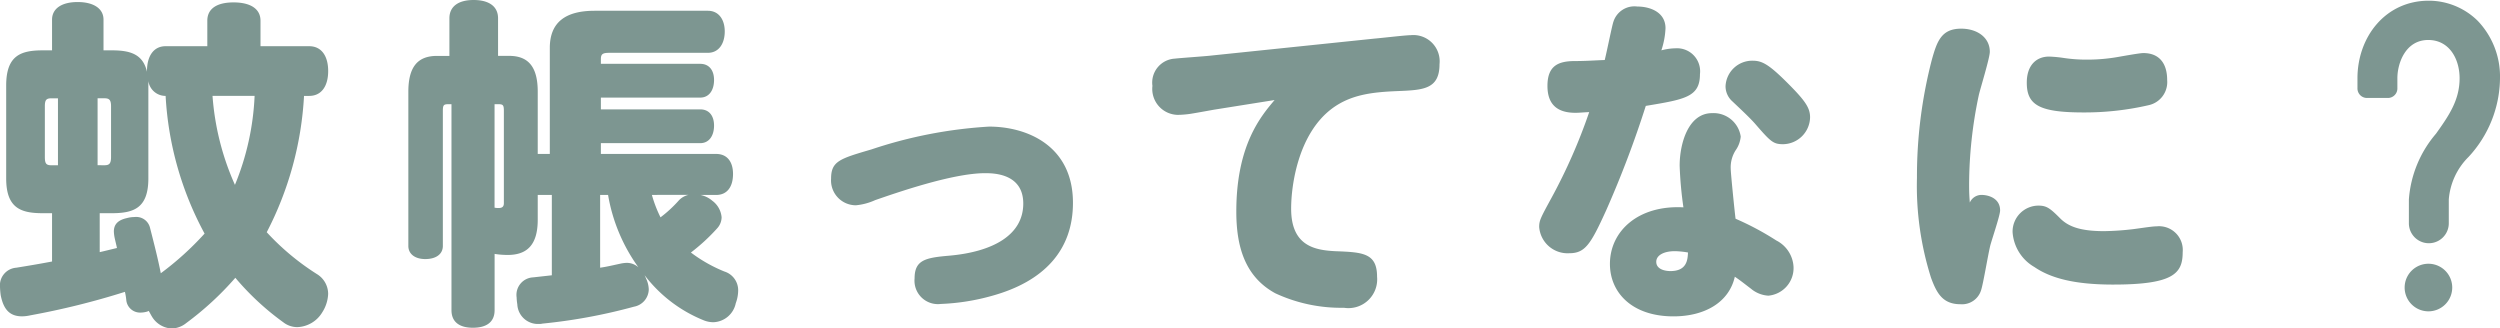
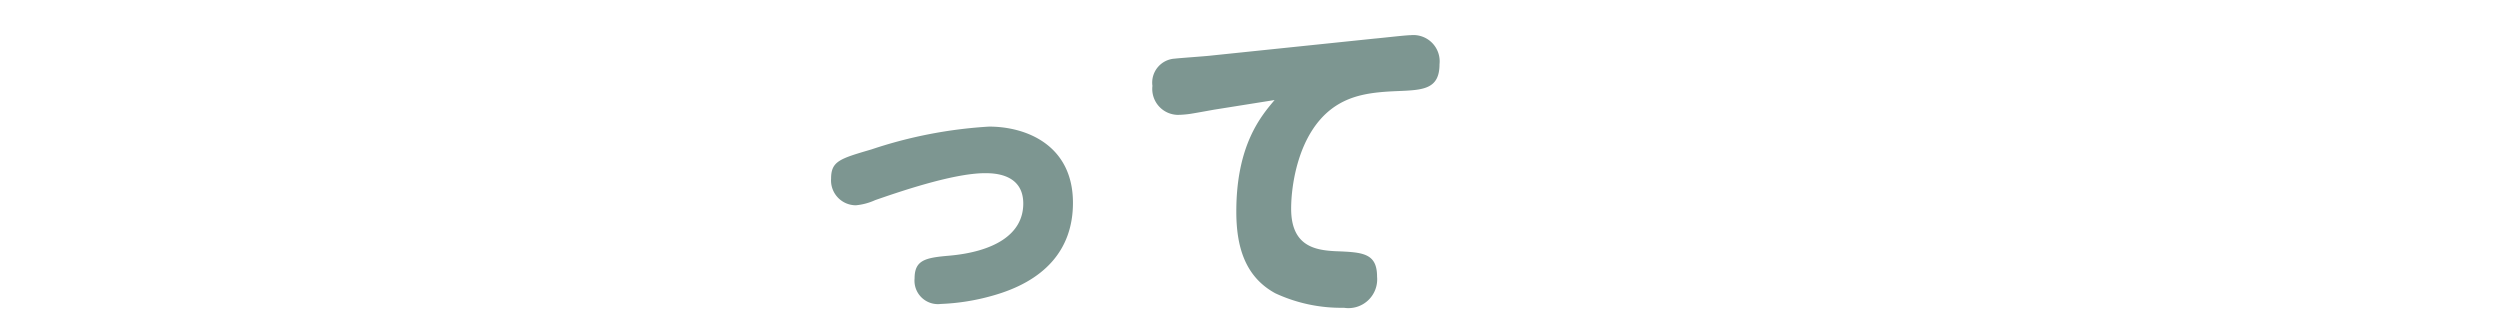
<svg xmlns="http://www.w3.org/2000/svg" width="188.387" height="24.75" viewBox="0 0 188.387 24.75">
  <defs>
    <style>.cls-1{fill:#7d9691;}</style>
  </defs>
  <g id="レイヤー_2" data-name="レイヤー 2">
    <g id="本文">
-       <path class="cls-1" d="M11.1,23.477a1.837,1.837,0,0,1-.52.078,1.044,1.044,0,0,1-1.066-.963,4.8,4.8,0,0,0-.1-.6,58.245,58.245,0,0,1-7.124,1.769,2.972,2.972,0,0,1-.624.077c-.936,0-1.4-.52-1.612-1.586A6.01,6.01,0,0,1,0,21.63a1.33,1.33,0,0,1,1.222-1.456c.806-.13,1.742-.285,2.7-.468v-3.64h-.7c-1.664,0-2.756-.389-2.756-2.626V6.446c0-2.261,1.092-2.652,2.756-2.652h.7V1.48C3.926.622,4.68.154,5.85.154S7.8.622,7.8,1.48V3.794h.624c1.352,0,2.34.261,2.652,1.612V5.354c0-1.118.494-1.872,1.4-1.872h3.146V1.559c0-.911.728-1.378,1.976-1.378S19.63.648,19.63,1.559V3.482H23.3c.936,0,1.43.754,1.43,1.872s-.494,1.873-1.43,1.873h-.39A25.239,25.239,0,0,1,20.1,17.5a18.785,18.785,0,0,0,3.77,3.147,1.752,1.752,0,0,1,.858,1.507,2.778,2.778,0,0,1-.442,1.378,2.287,2.287,0,0,1-1.872,1.118,1.707,1.707,0,0,1-1.066-.364,20.119,20.119,0,0,1-3.614-3.353,23,23,0,0,1-3.692,3.405,1.813,1.813,0,0,1-1.118.416,1.842,1.842,0,0,1-1.482-.91c-.078-.13-.156-.285-.234-.416ZM3.874,7.408c-.39,0-.494.13-.494.6v3.822c0,.494.1.624.494.624h.494V7.408Zm4,5.044c.364,0,.494-.13.494-.624V8.006c0-.468-.13-.6-.494-.6h-.52v5.044ZM7.514,19c.442-.1.858-.208,1.3-.312-.052-.259-.13-.546-.182-.8a2.922,2.922,0,0,1-.052-.443c0-.52.286-.858.988-1.013a2.272,2.272,0,0,1,.572-.078,1.069,1.069,0,0,1,1.17.832c.286,1.118.6,2.339.806,3.405a22.506,22.506,0,0,0,3.3-2.989A24.581,24.581,0,0,1,12.48,7.227a1.306,1.306,0,0,1-1.3-1.119V13.44c0,2.237-1.092,2.626-2.756,2.626h-.91Zm8.5-11.777a19.925,19.925,0,0,0,1.69,6.708,19.8,19.8,0,0,0,1.482-6.708Z" />
-       <path class="cls-1" d="M52.767,14.687a1.989,1.989,0,0,1,.91.442,1.728,1.728,0,0,1,.7,1.248,1.254,1.254,0,0,1-.338.832,14.383,14.383,0,0,1-1.976,1.82,11.041,11.041,0,0,0,2.522,1.43,1.477,1.477,0,0,1,1.04,1.43,2.826,2.826,0,0,1-.182.962,1.787,1.787,0,0,1-1.69,1.43A1.959,1.959,0,0,1,53,24.125a10.536,10.536,0,0,1-4.42-3.38c.026.078.078.156.1.234a2.064,2.064,0,0,1,.208.832,1.355,1.355,0,0,1-1.118,1.3,41.72,41.72,0,0,1-6.89,1.274,1.067,1.067,0,0,1-.286.026,1.549,1.549,0,0,1-1.612-1.482,3.924,3.924,0,0,1-.052-.52A1.322,1.322,0,0,1,40.183,20.9l1.4-.156V14.687H40.521v1.872c0,1.923-.832,2.652-2.262,2.652a6.085,6.085,0,0,1-.988-.078v4.238c0,.91-.624,1.326-1.638,1.326-.988,0-1.612-.416-1.612-1.326V7.851h-.234c-.364,0-.416.078-.416.521V18.535c0,.6-.494.987-1.326.987-.78,0-1.274-.389-1.274-.987V6.913c0-1.869.7-2.7,2.158-2.7h.936V1.377c0-.909.7-1.377,1.82-1.377,1.144,0,1.846.468,1.846,1.377V4.21h.832c1.456,0,2.158.834,2.158,2.7V11.6h.91V3.611c0-1.948,1.2-2.8,3.38-2.8h8.528c.832,0,1.274.675,1.274,1.558,0,.909-.442,1.611-1.274,1.611h-7.41c-.494,0-.65.078-.65.469V4.81h7.488c.676,0,1.04.494,1.04,1.22,0,.753-.364,1.324-1.04,1.324H45.279v.888h7.488c.676,0,1.04.493,1.04,1.22,0,.754-.364,1.325-1.04,1.325H45.279V11.6h8.684c.858,0,1.274.624,1.274,1.507,0,.934-.416,1.584-1.274,1.584Zm-15.5.961a1.324,1.324,0,0,0,.312.027c.26,0,.39-.1.39-.364V8.372c0-.443-.052-.521-.416-.521h-.286Zm7.956-.961v5.486c.546-.078,1.066-.208,1.56-.312a2.593,2.593,0,0,1,.416-.052,1.3,1.3,0,0,1,.91.337,13.032,13.032,0,0,1-2.288-5.459Zm3.9,0a9.464,9.464,0,0,0,.65,1.69A9.4,9.4,0,0,0,51.155,15.1a1.455,1.455,0,0,1,.728-.416Z" />
      <path class="cls-1" d="M74.222,13.05c-2.47,0-6.76,1.509-8.268,2.028a4.493,4.493,0,0,1-1.456.391,1.873,1.873,0,0,1-1.872-2c0-1.325.65-1.508,3.042-2.21A34.165,34.165,0,0,1,74.534,9.54c2.808,0,6.318,1.4,6.318,5.746,0,3.614-2.236,5.928-6.058,6.994a16.5,16.5,0,0,1-3.9.624,1.766,1.766,0,0,1-1.976-1.924c0-1.4.832-1.56,2.626-1.715,3.2-.286,5.564-1.509,5.564-3.927C77.108,13.05,74.82,13.05,74.222,13.05Z" />
      <path class="cls-1" d="M91.471,8.267c-.286.051-1.274.233-1.768.311a7.133,7.133,0,0,1-.962.078,1.956,1.956,0,0,1-1.9-2.183,1.809,1.809,0,0,1,1.69-2.055c.442-.052,2.365-.182,2.756-.233L103.561,2.91c.624-.052,2.366-.26,2.755-.26a1.98,1.98,0,0,1,2.159,2.184c0,1.9-1.248,1.95-3.121,2.028-1.949.078-3.562.26-4.991,1.326-2.523,1.9-3.069,5.72-3.069,7.541,0,2.833,1.821,3.12,3.329,3.2,2.054.077,3.146.13,3.146,1.924a2.168,2.168,0,0,1-2.5,2.339A11.739,11.739,0,0,1,96.1,22.1c-2.34-1.275-2.938-3.615-2.938-6.162,0-5.019,1.872-7.2,2.885-8.4Z" />
-       <path class="cls-1" d="M121.579,1.637A1.658,1.658,0,0,1,123.373.492c.961,0,2.131.416,2.131,1.638a6.032,6.032,0,0,1-.312,1.664,4.415,4.415,0,0,1,1.093-.155A1.737,1.737,0,0,1,128.1,5.588c0,1.717-1.118,1.9-4.082,2.392a77.592,77.592,0,0,1-2.989,7.878c-1.171,2.575-1.586,3.224-2.783,3.224a2.145,2.145,0,0,1-2.261-1.976c0-.494.1-.675.935-2.21a41.772,41.772,0,0,0,2.834-6.448c-.6.027-.727.052-1.039.052-1.248,0-2.107-.52-2.107-2.027,0-1.535.832-1.872,2.08-1.872.781,0,1.509-.053,2.237-.079C121.11,3.769,121.475,1.922,121.579,1.637Zm4.991,10.842c0-1.613.624-3.953,2.445-3.953a2.068,2.068,0,0,1,2.157,1.768,2.138,2.138,0,0,1-.389,1.04,2.394,2.394,0,0,0-.365,1.378c0,.312.287,3.172.365,3.77a21.329,21.329,0,0,1,3.068,1.638,2.369,2.369,0,0,1,1.3,1.977,2.086,2.086,0,0,1-1.9,2.183,2.234,2.234,0,0,1-1.3-.519c-.65-.494-.7-.547-1.223-.91-.441,1.949-2.288,2.989-4.627,2.989-3.121,0-4.785-1.794-4.785-3.951,0-2.471,2.133-4.447,5.538-4.264A28.46,28.46,0,0,1,126.57,12.479Zm-.363,6.448c-.832,0-1.4.311-1.4.8,0,.6.728.7,1.066.7,1.248,0,1.3-.859,1.325-1.4A6.373,6.373,0,0,0,126.207,18.927Zm8.476-12.689c1.325,1.326,1.715,1.872,1.715,2.6a2.064,2.064,0,0,1-2.027,2.028c-.754,0-.936-.181-2.132-1.559-.416-.469-1.144-1.145-1.691-1.664a1.526,1.526,0,0,1-.52-1.145,2.013,2.013,0,0,1,2.029-1.924C132.758,4.574,133.252,4.809,134.683,6.238Z" />
-       <path class="cls-1" d="M149.318,14.688c.494,0,1.4.234,1.4,1.17,0,.39-.676,2.34-.754,2.7-.182.78-.52,2.834-.676,3.3a1.5,1.5,0,0,1-1.56,1.067c-1.352,0-1.794-.859-2.21-1.977a22.917,22.917,0,0,1-1.066-7.54A34.955,34.955,0,0,1,145.574,4.5c.39-1.4.728-2.34,2.21-2.34,1.222,0,2.158.676,2.158,1.742,0,.468-.728,2.808-.832,3.276a32.79,32.79,0,0,0-.728,6.761c0,.675.026.961.052,1.326A.961.961,0,0,1,149.318,14.688Zm4.29.806c.624,0,.884.208,1.638.962.6.6,1.482.962,3.3.962a20.835,20.835,0,0,0,2.236-.155c.78-.105,1.43-.208,1.742-.208A1.789,1.789,0,0,1,164.476,19c0,1.612-.7,2.444-5.252,2.444-2.86,0-4.68-.468-5.928-1.326a3.283,3.283,0,0,1-1.638-2.626A1.957,1.957,0,0,1,153.608,15.494Zm.806-11.231a9.66,9.66,0,0,1,1.066.1,11.5,11.5,0,0,0,1.794.13,13.256,13.256,0,0,0,2.366-.208c.312-.052,1.586-.286,1.872-.286,1.2,0,1.794.78,1.794,2.028a1.78,1.78,0,0,1-1.4,1.9,21.409,21.409,0,0,1-4.888.546c-3.328,0-4.29-.546-4.29-2.237C152.724,4.938,153.426,4.263,154.414,4.263Z" />
-       <path class="cls-1" d="M188.387,5.9a8.827,8.827,0,0,1-2.376,5.931,5.072,5.072,0,0,0-1.483,3.2v1.794a1.5,1.5,0,1,1-3.007,0V15.029a8.55,8.55,0,0,1,2.044-4.955c.976-1.366,1.778-2.536,1.778-4.175,0-1.443-.764-2.886-2.364-2.886-1.713,0-2.325,1.755-2.325,2.886v.742a.717.717,0,0,1-.742.741h-1.523a.718.718,0,0,1-.743-.741V5.9c0-3.12,2.11-5.847,5.372-5.847a5.261,5.261,0,0,1,3.692,1.519A6.077,6.077,0,0,1,188.387,5.9Zm-3.6,15.725a1.793,1.793,0,1,1-3.585,0,1.793,1.793,0,0,1,3.585,0Z" />
    </g>
  </g>
</svg>